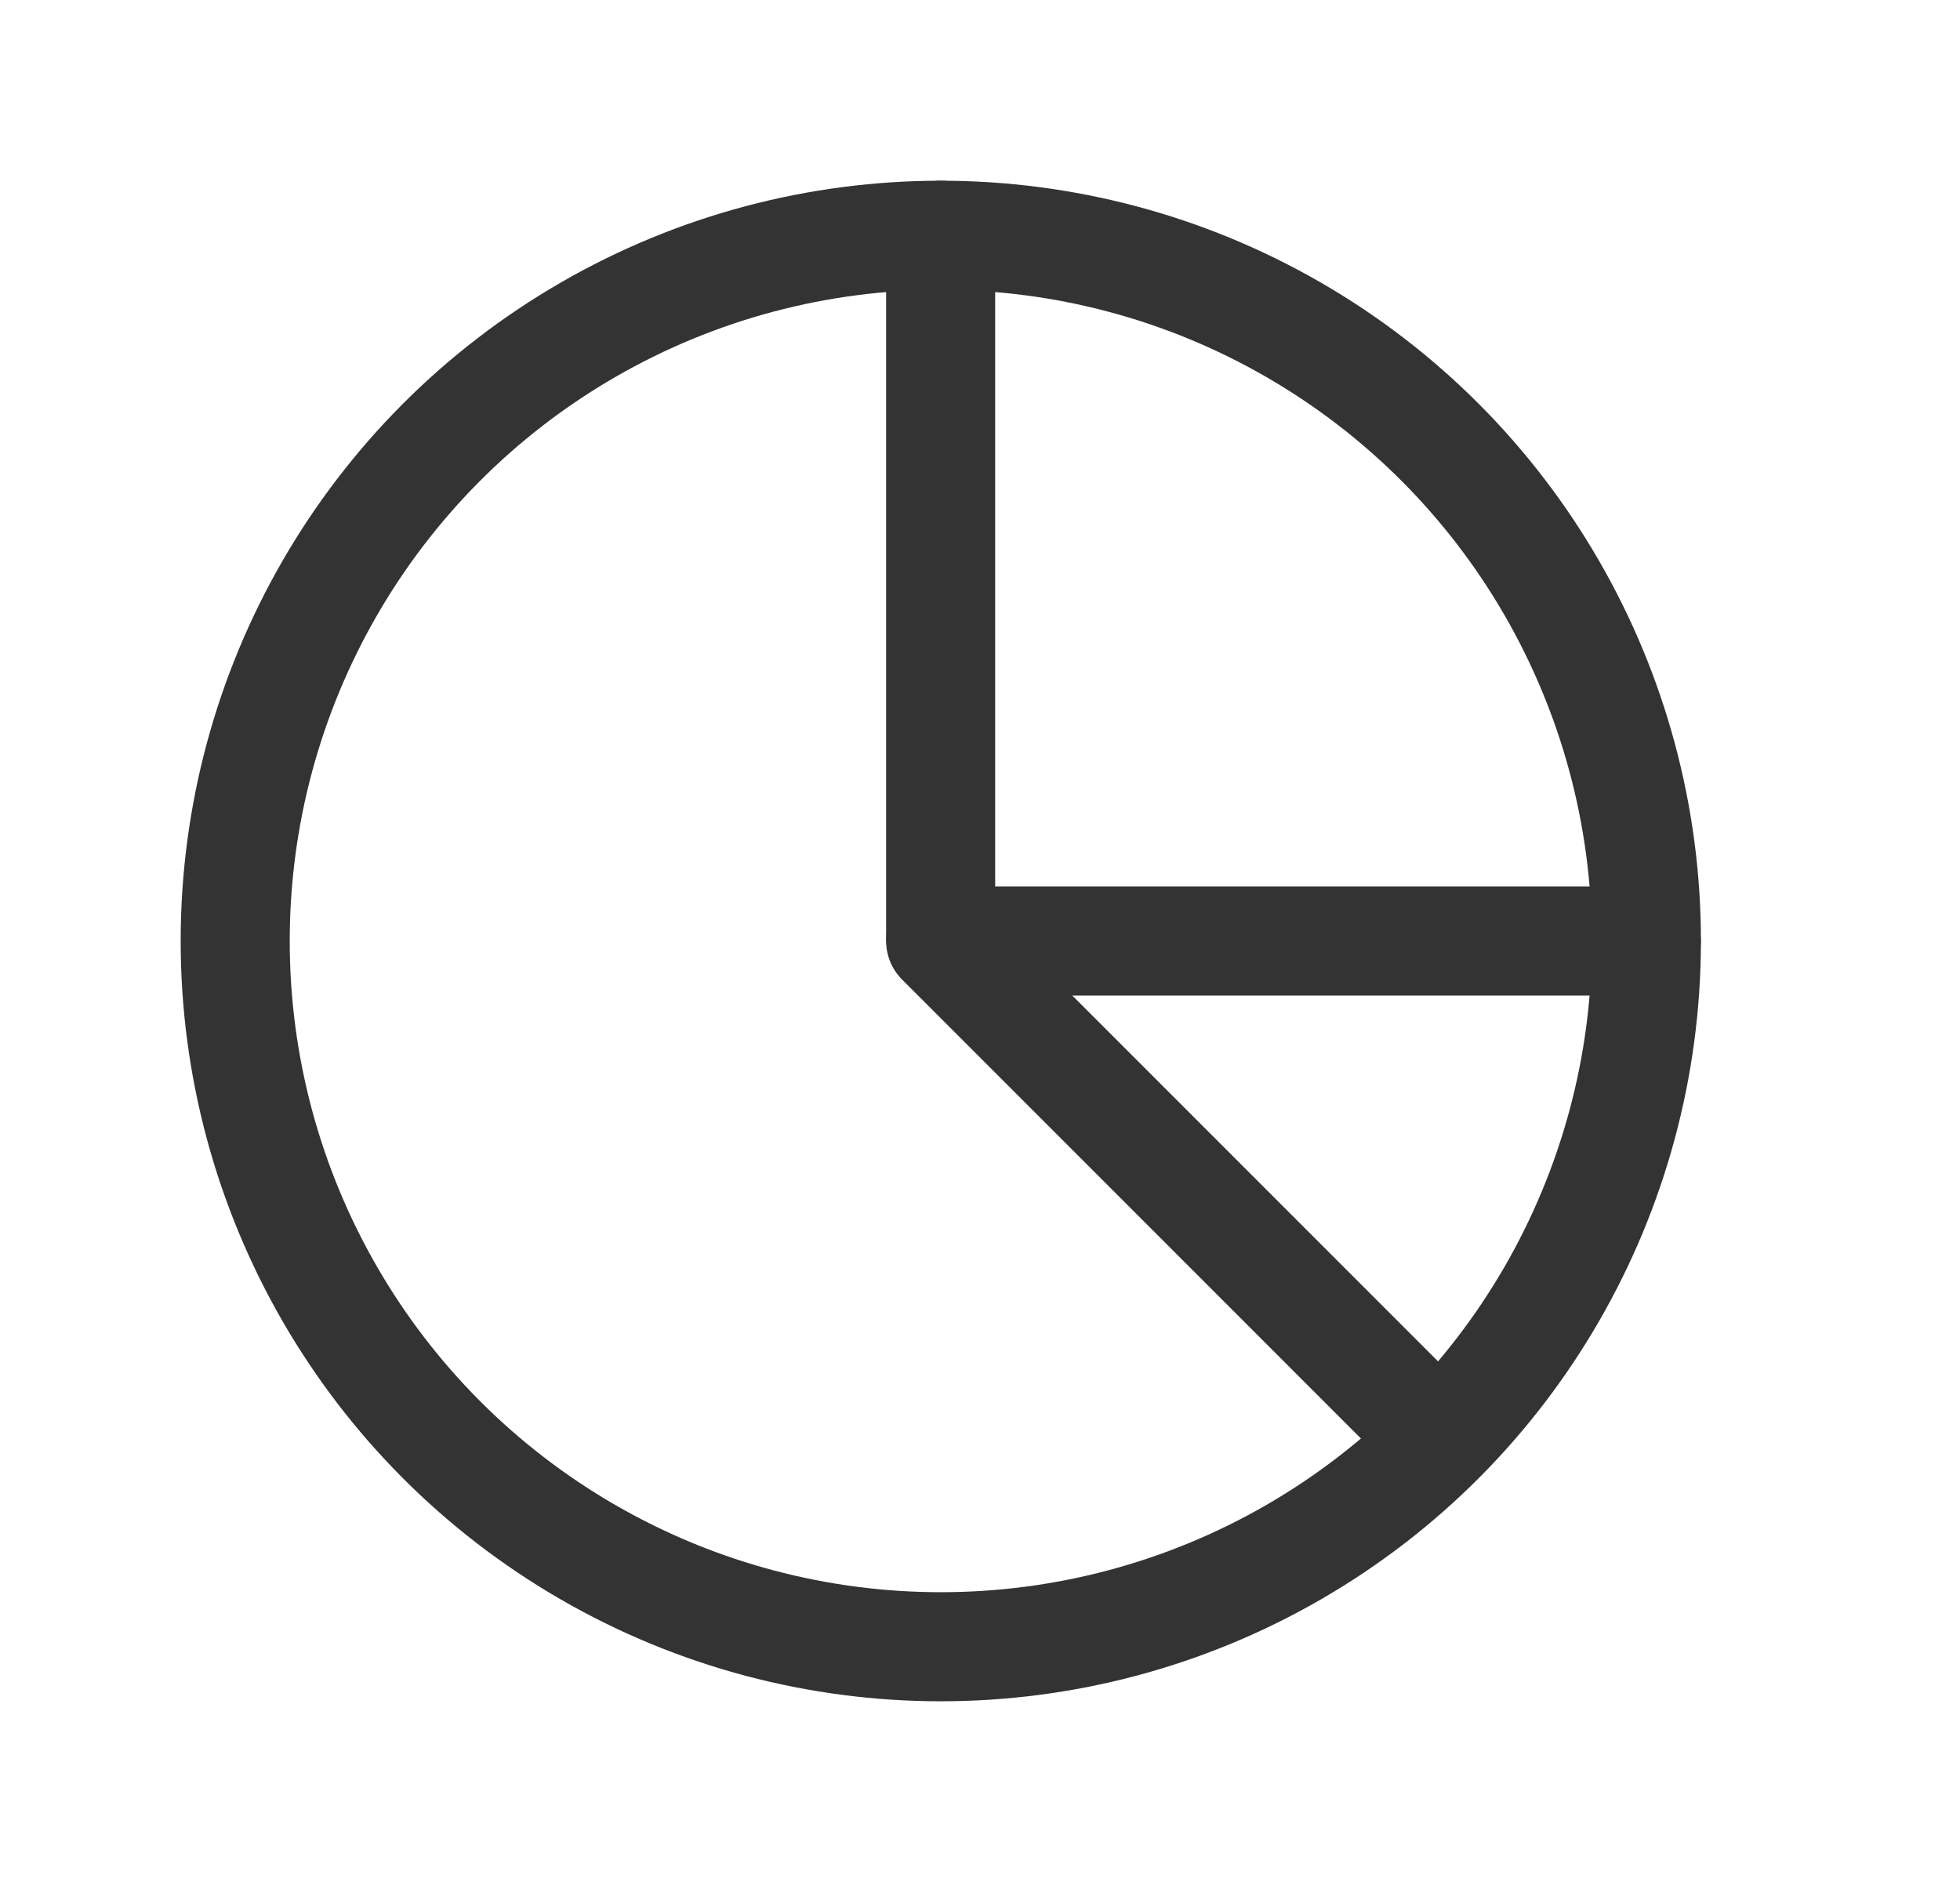
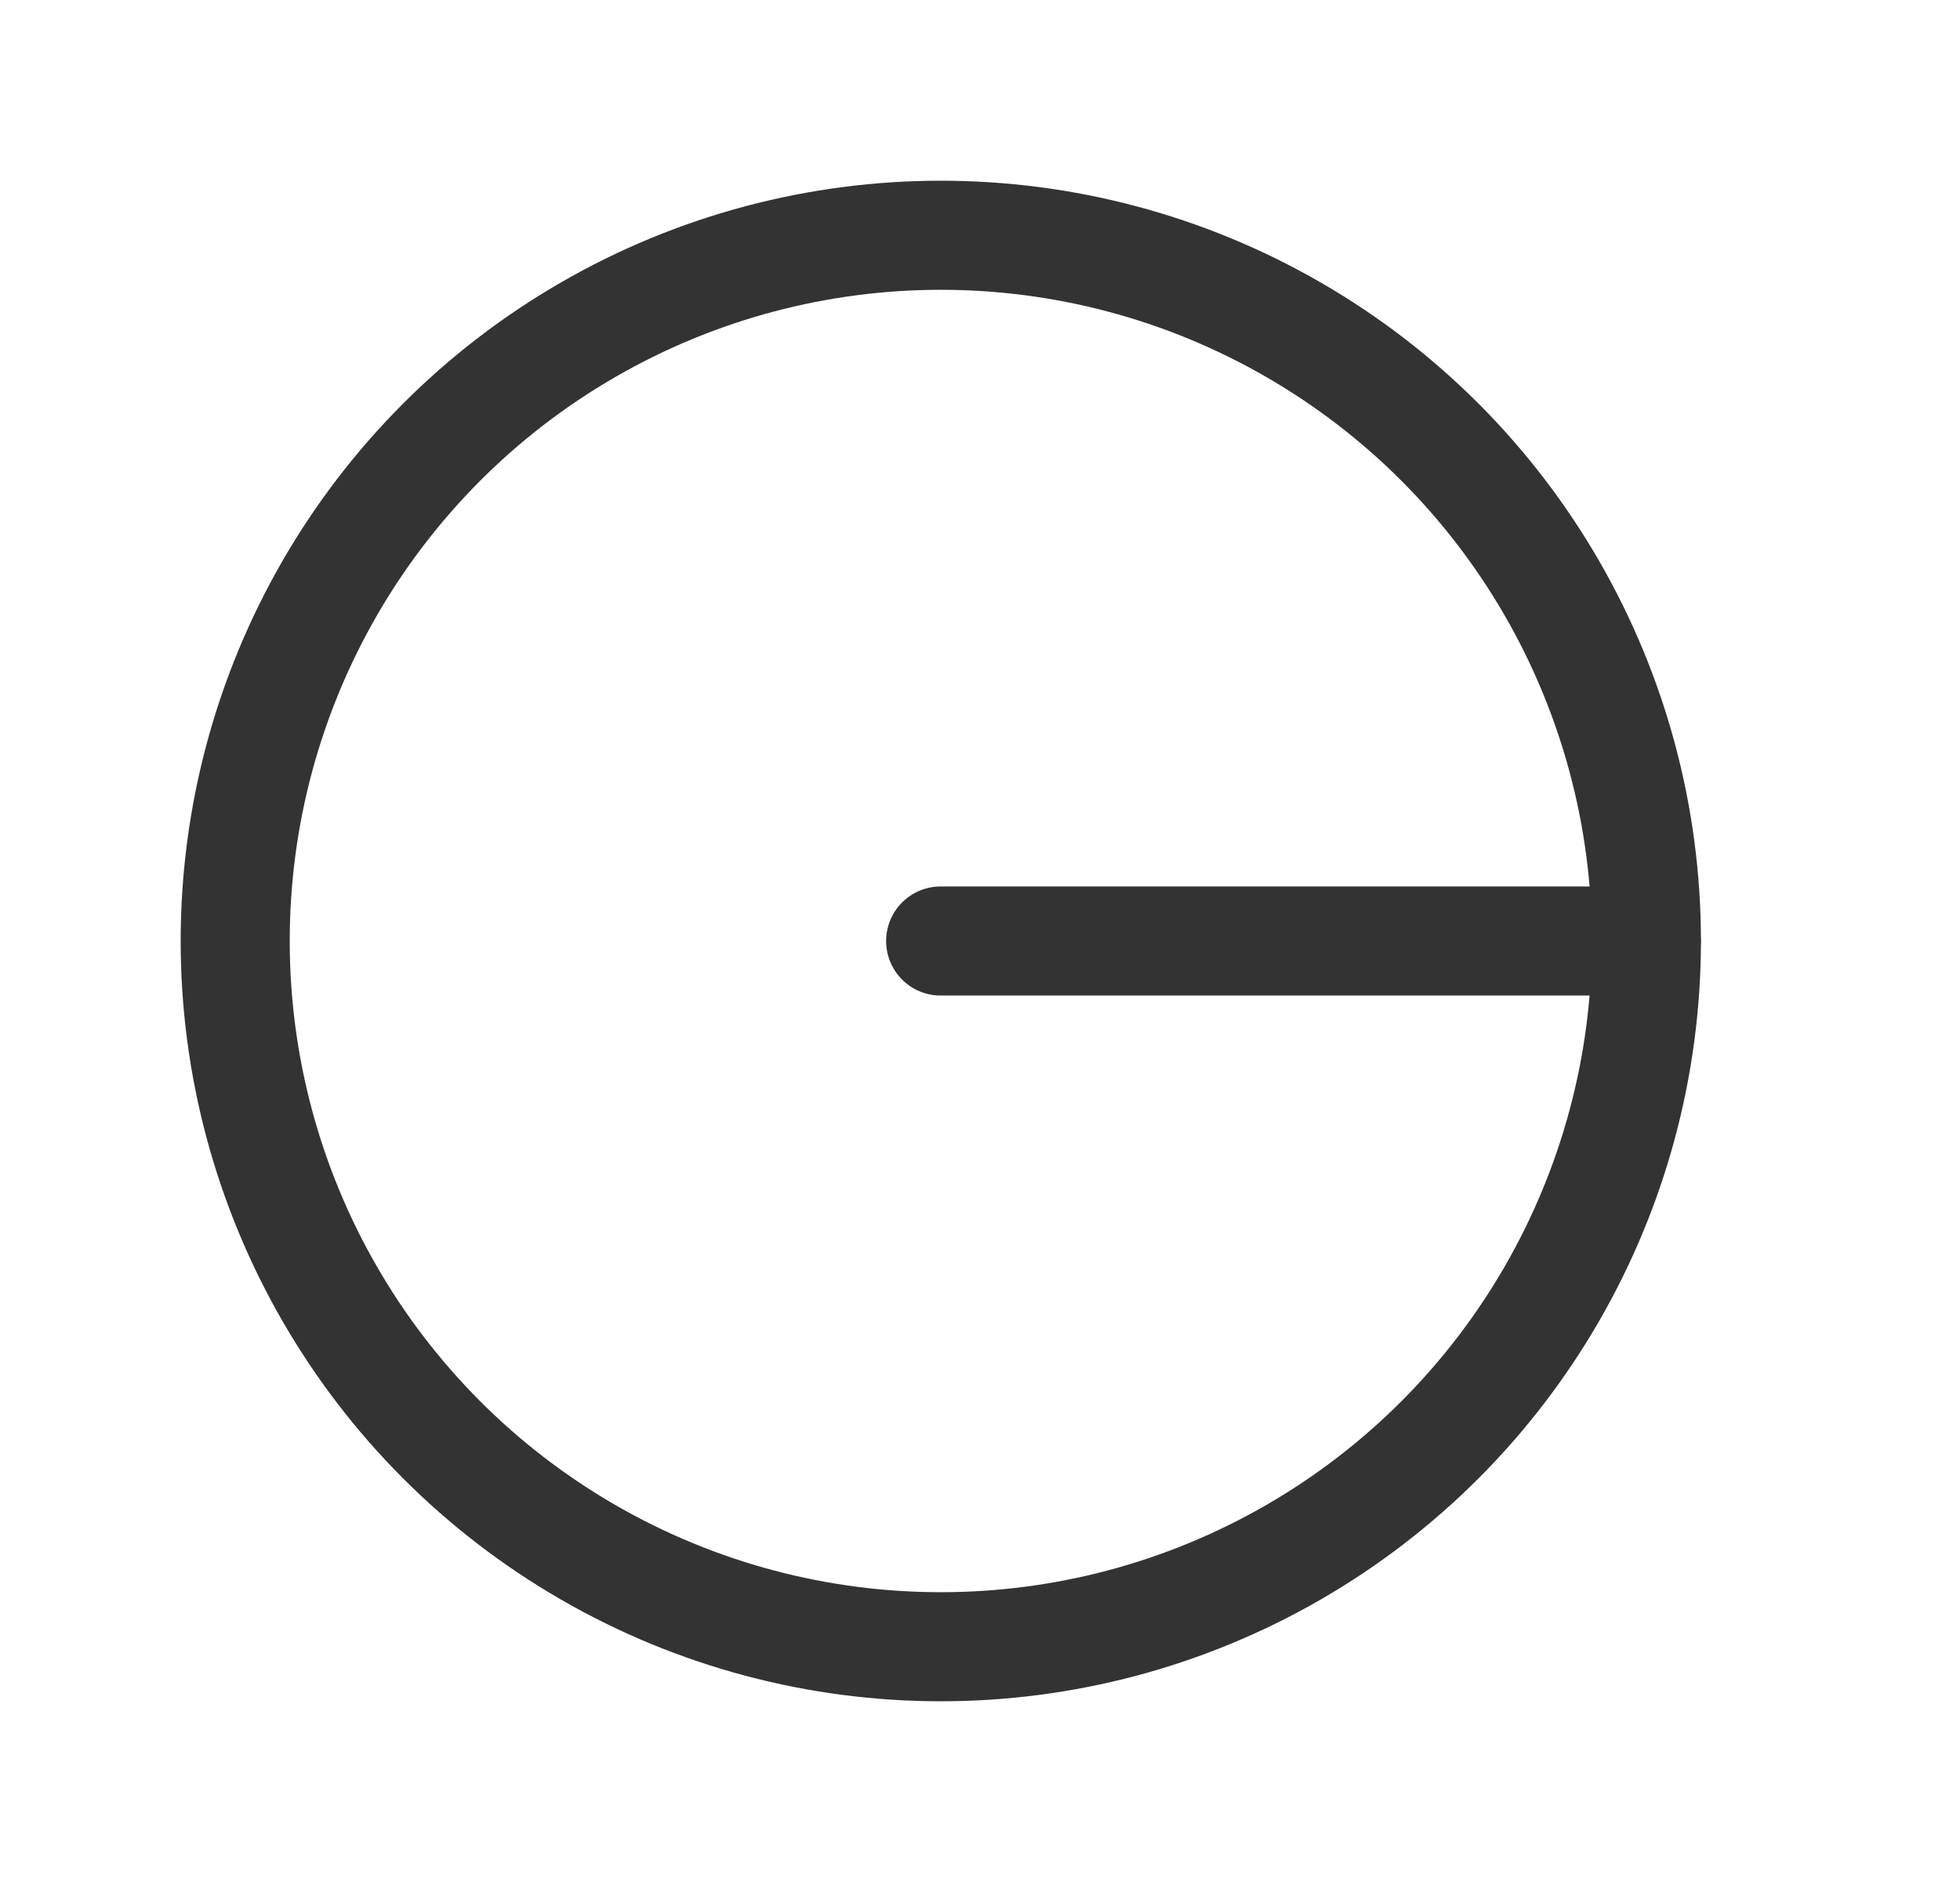
<svg xmlns="http://www.w3.org/2000/svg" width="25" height="24" viewBox="0 0 25 24" fill="none">
  <circle cx="12" cy="12" r="9" stroke="#333333" stroke-width="1.391" />
  <path d="M11.998 12H20.998" stroke="#333333" stroke-width="1.391" stroke-linecap="round" />
-   <path d="M11.998 3V11.938C11.998 11.978 12.014 12.016 12.042 12.044L17.998 18" stroke="#333333" stroke-width="1.391" stroke-linecap="round" />
</svg>